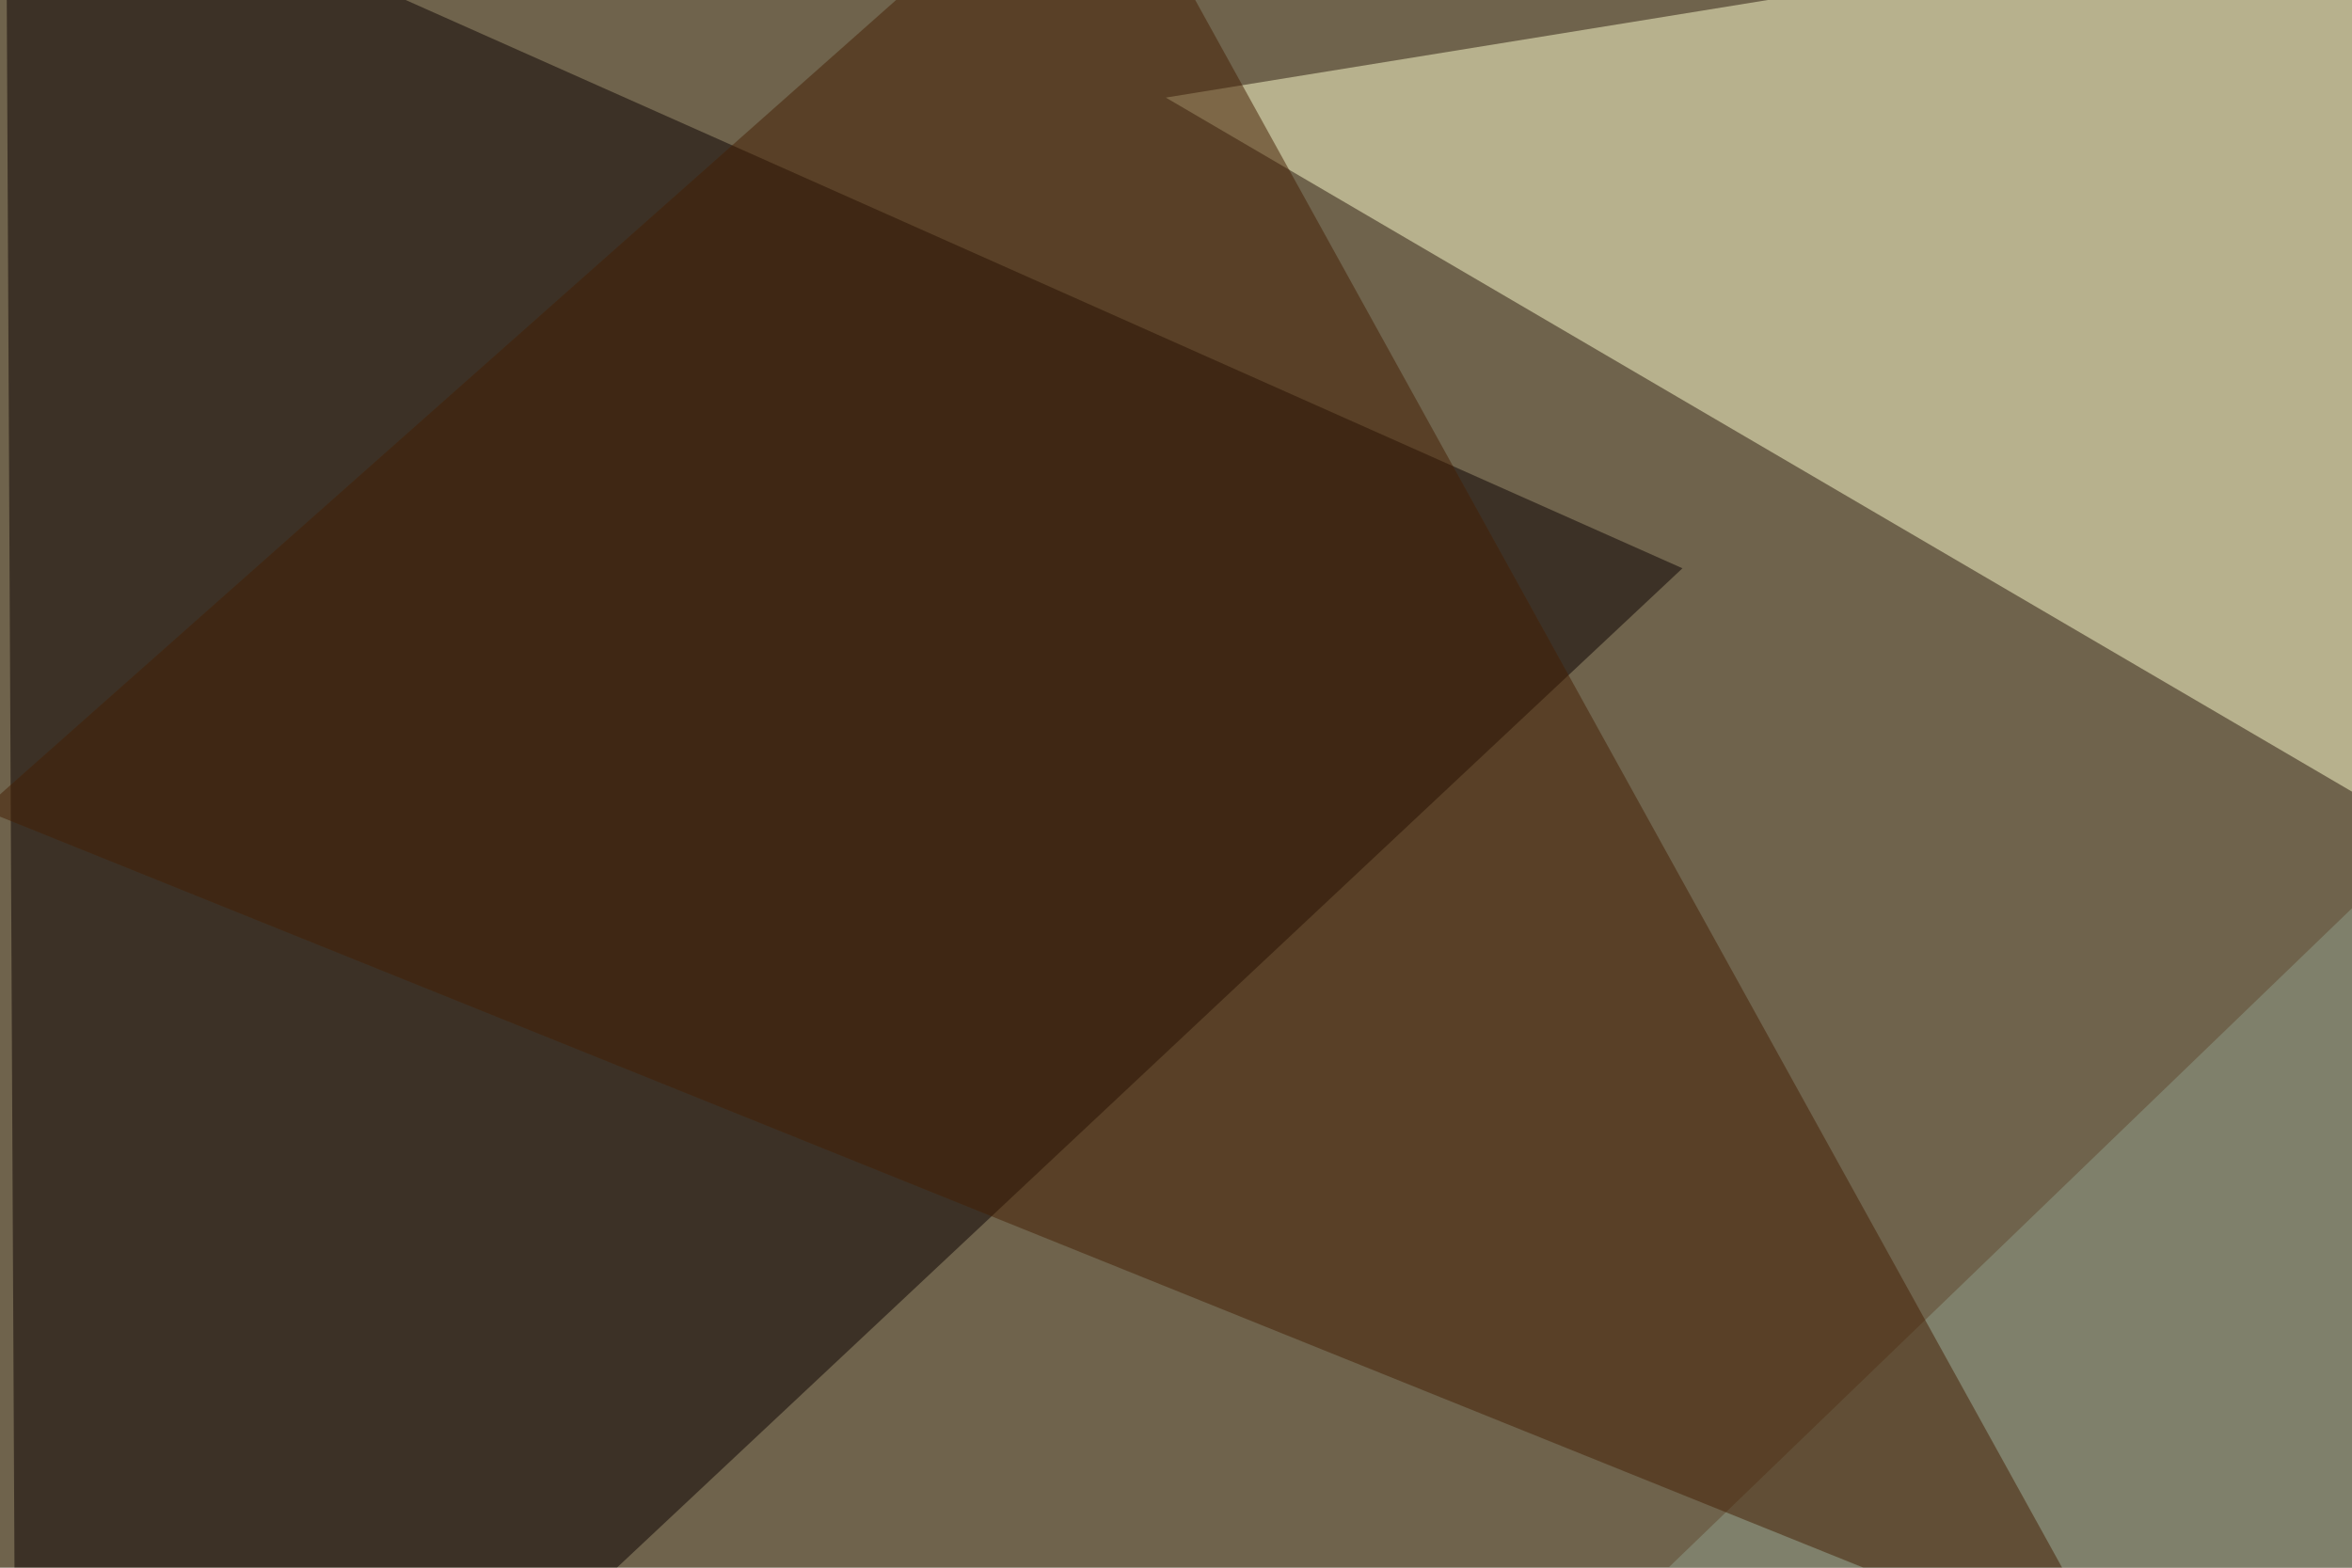
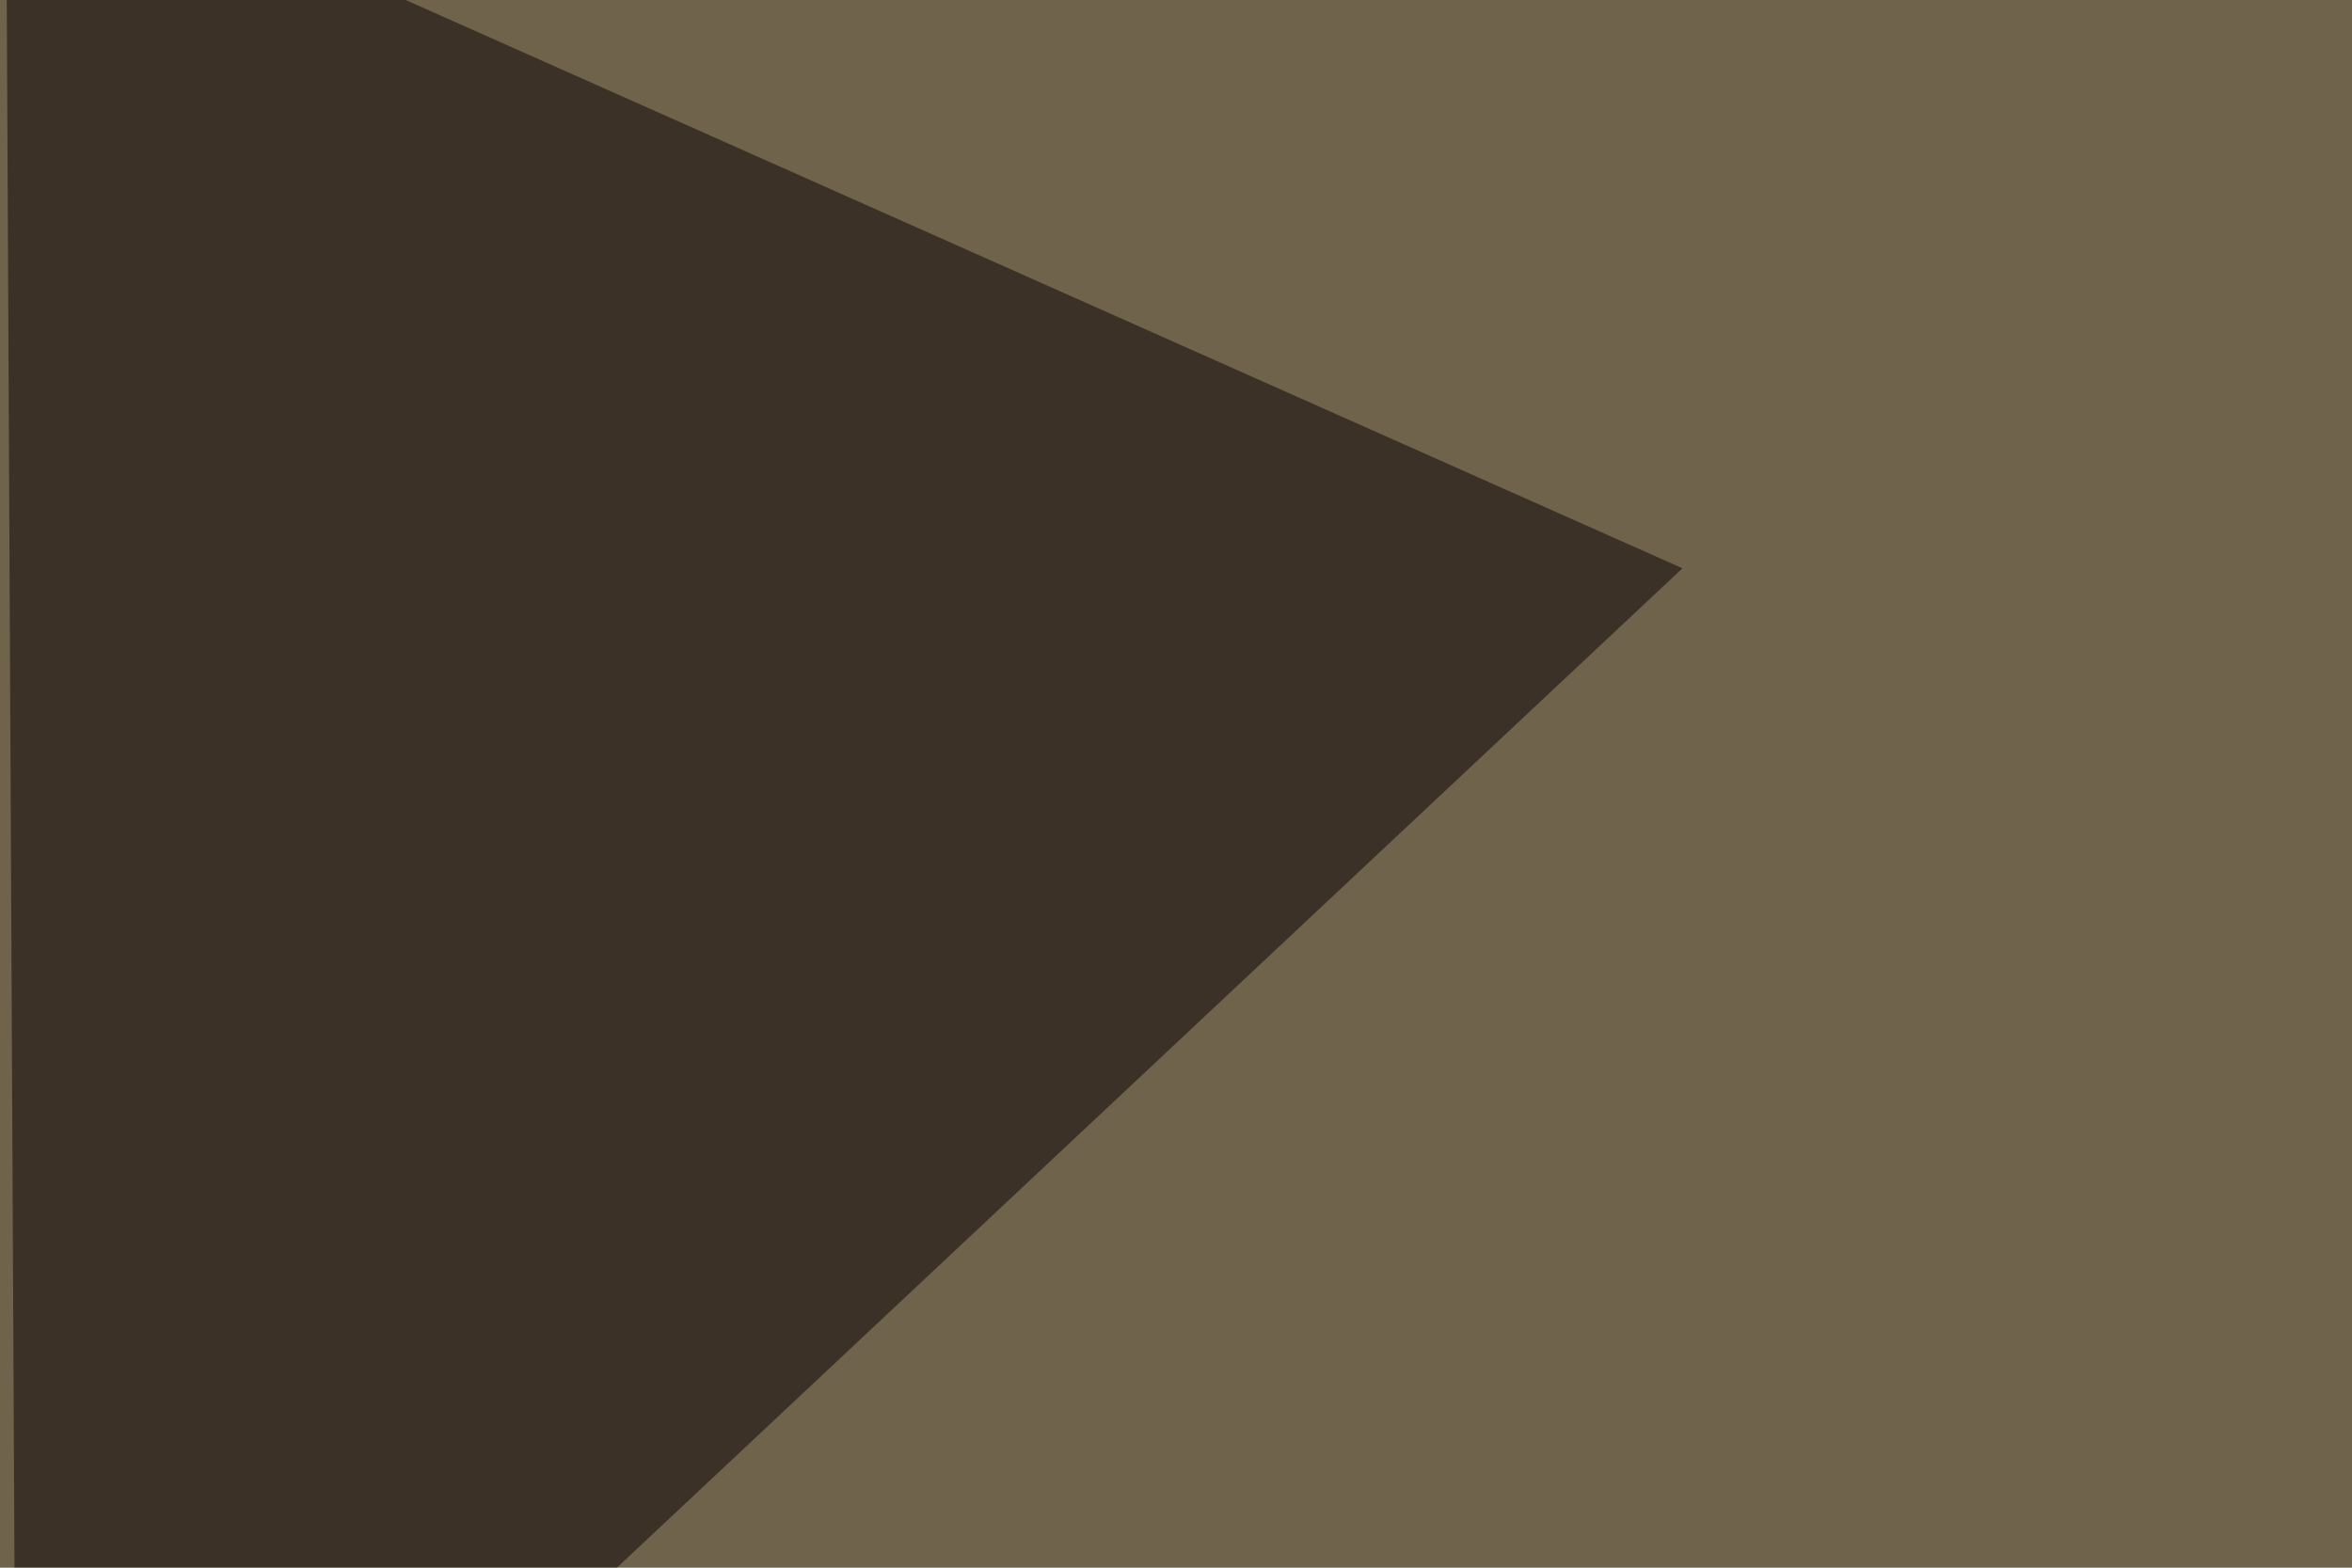
<svg xmlns="http://www.w3.org/2000/svg" width="600" height="400">
  <filter id="a">
    <feGaussianBlur stdDeviation="55" />
  </filter>
  <rect width="100%" height="100%" fill="#6f634c" />
  <g filter="url(#a)">
    <g fill-opacity=".5">
-       <path fill="#ffffcf" d="M297.4 24.9l430.6 252 3-322.3z" />
      <path fill="#0b0000" d="M4.4 543.5L429.2 145 1.5-45.4z" />
-       <path fill="#919e8a" d="M772 511.2l-79.1-369.1-416 401.4z" />
-       <path fill="#451f03" d="M279.8-45.4l-284.2 252 545 219.7z" />
+       <path fill="#919e8a" d="M772 511.2z" />
    </g>
  </g>
</svg>